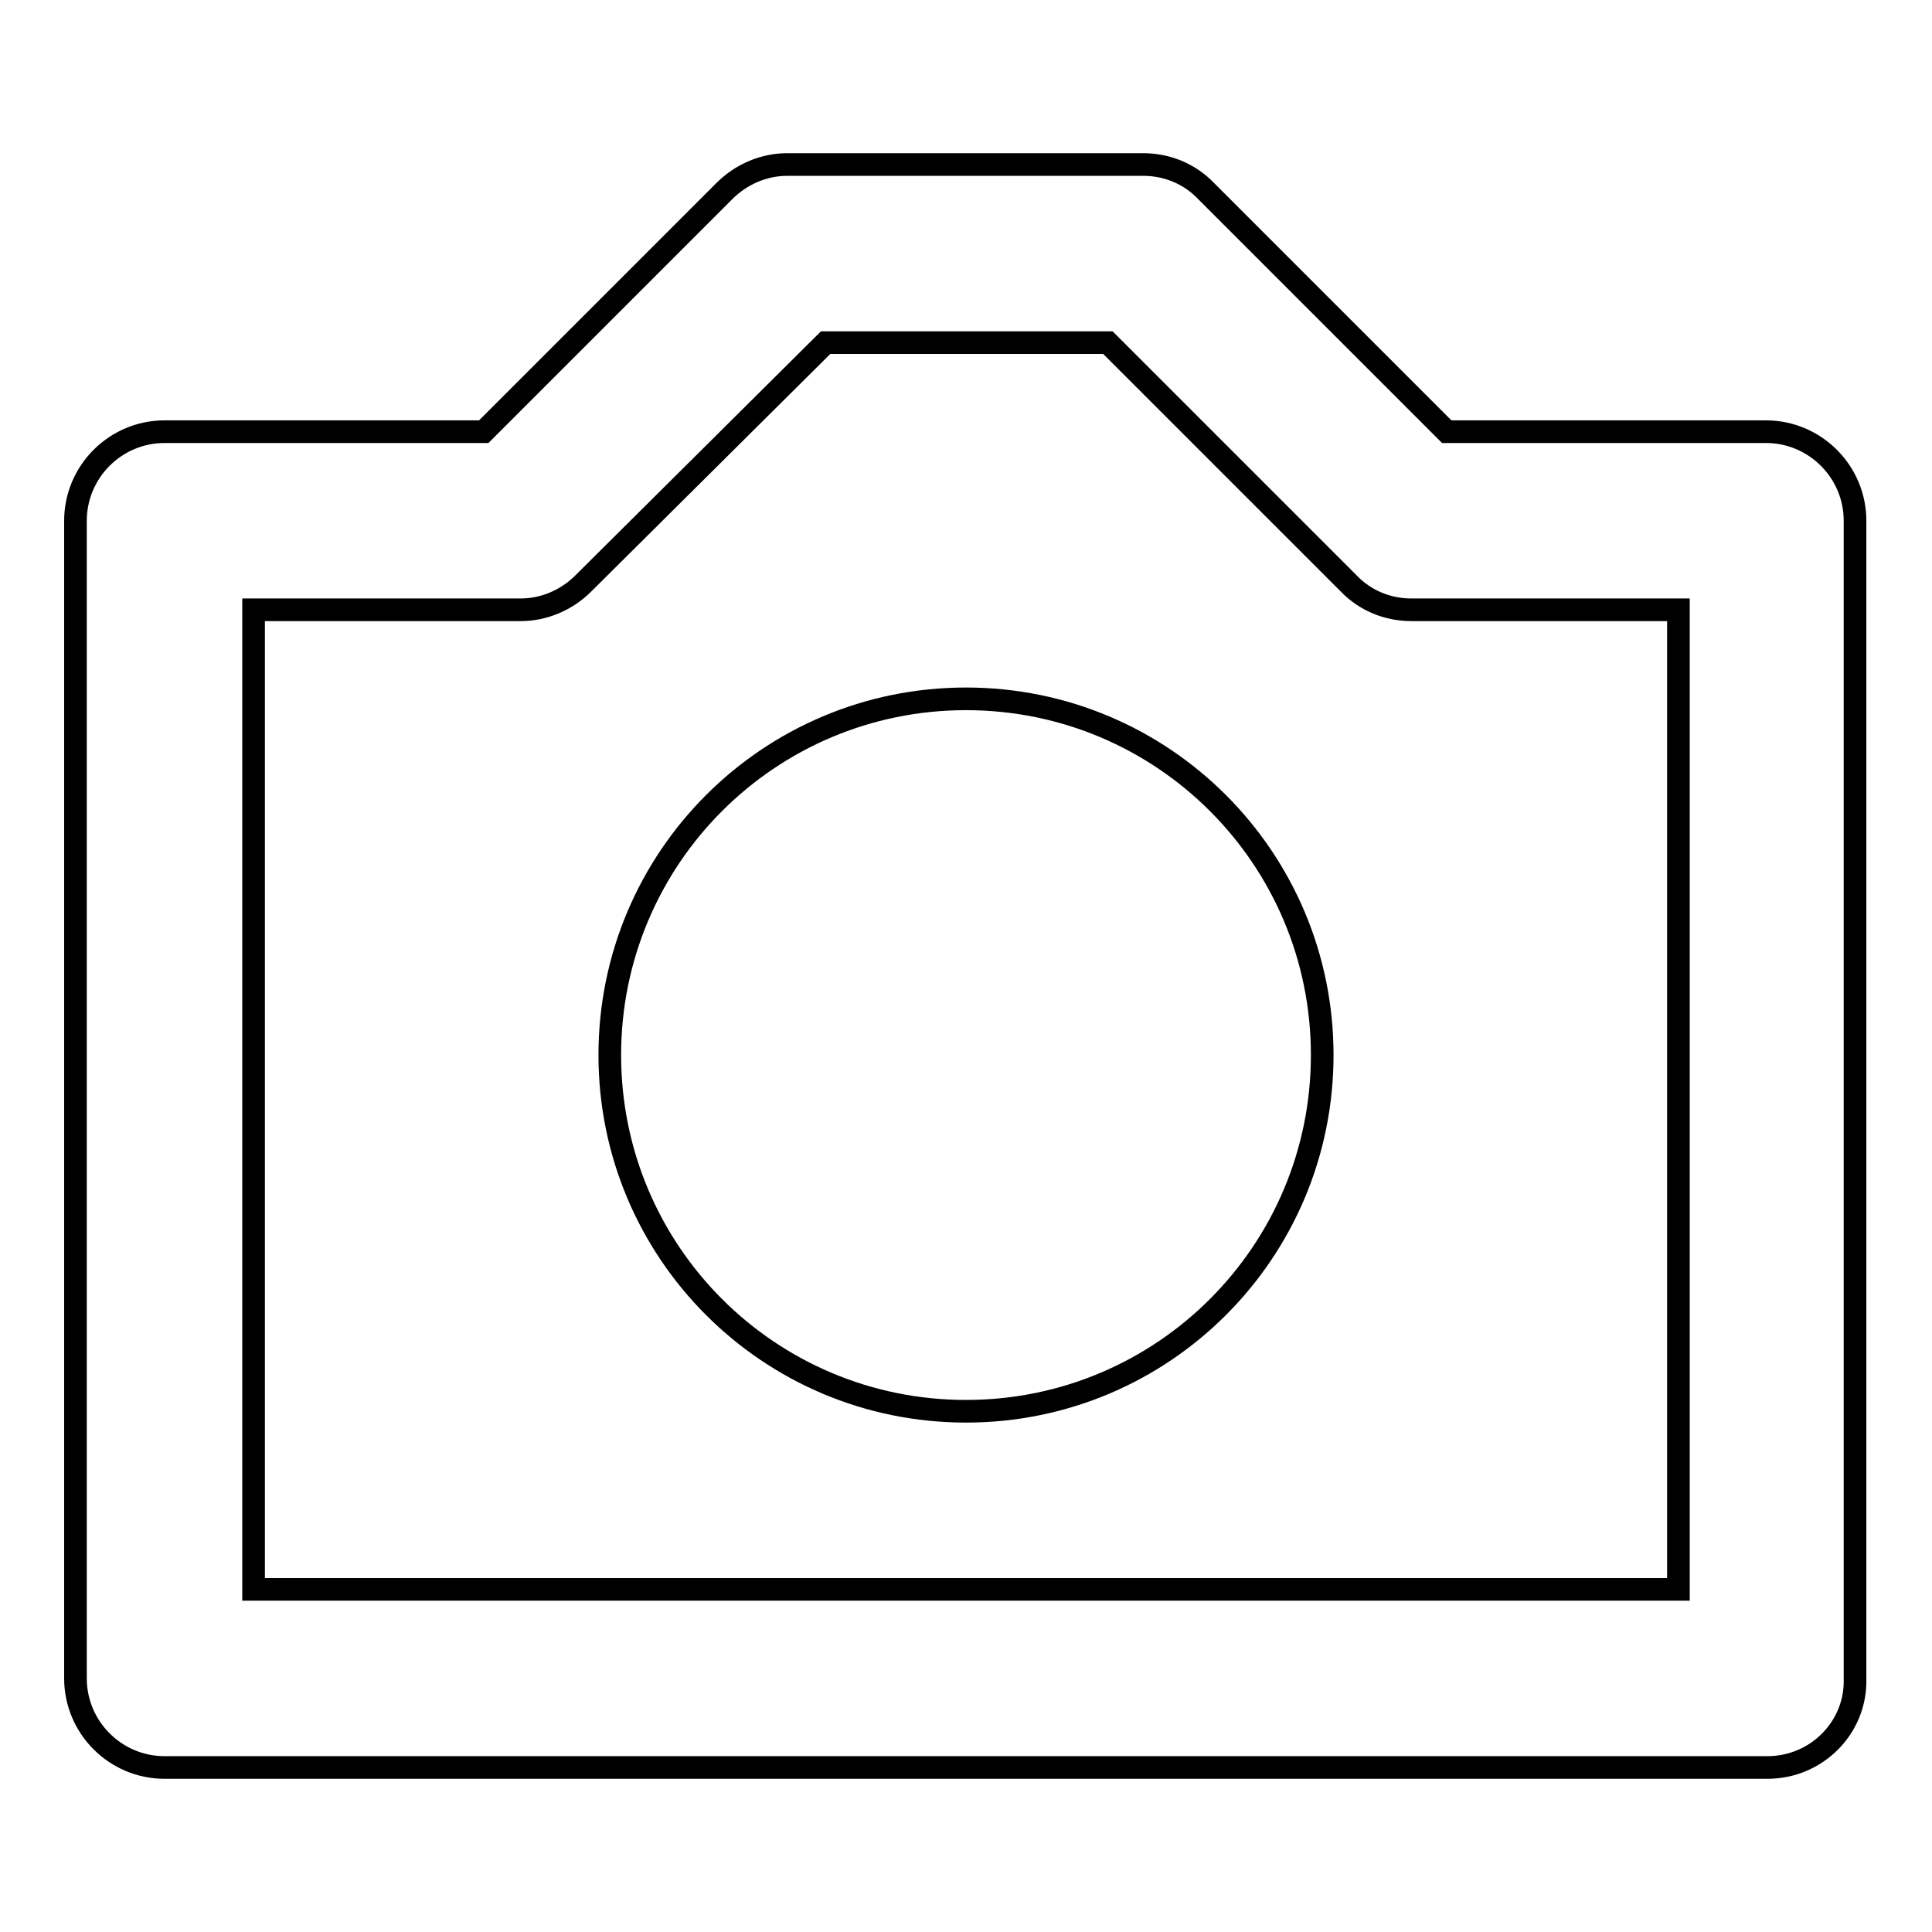
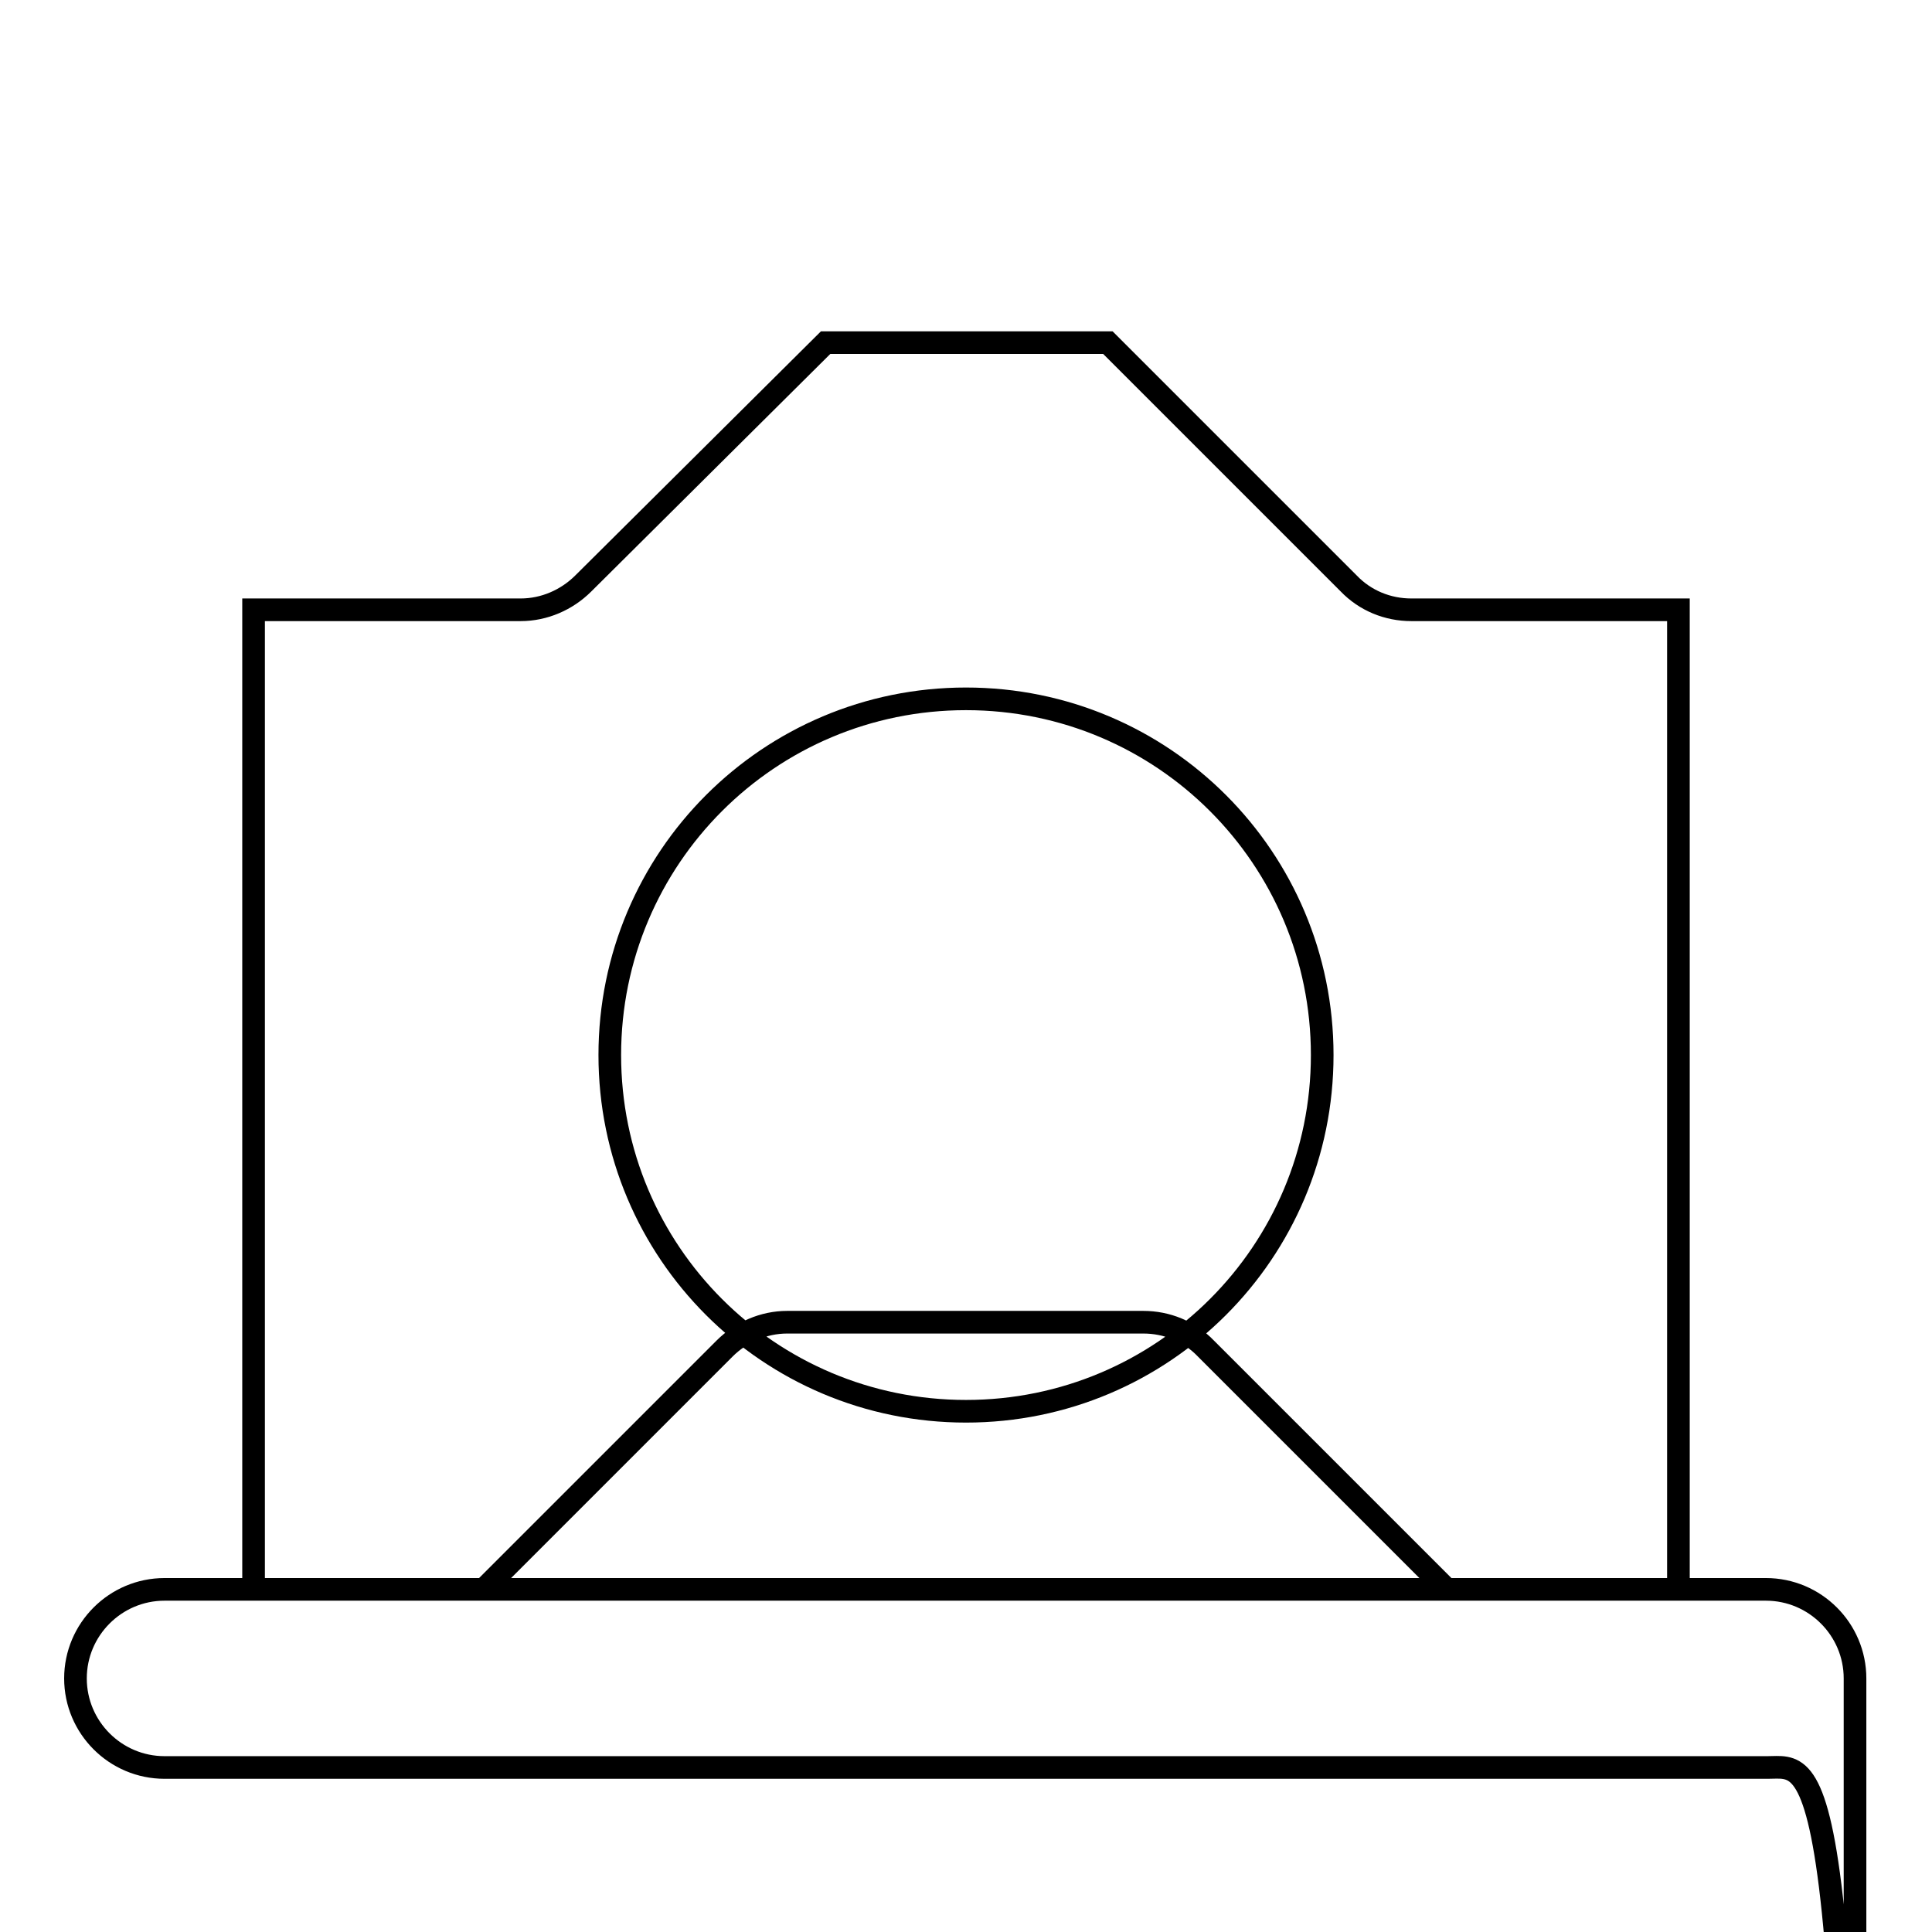
<svg xmlns="http://www.w3.org/2000/svg" version="1.1" x="0px" y="0px" viewBox="0 0 256 256" enable-background="new 0 0 256 256" xml:space="preserve">
  <g>
-     <path stroke-width="3" fill-opacity="0" stroke="#000000" d="M80.8,139.8c0,26.1,21.1,47.2,47.2,47.2c26.1,0,47.2-21.1,47.2-47.2c0,0,0,0,0,0 c0-26.1-21.1-47.2-47.2-47.2S80.8,113.7,80.8,139.8z M234.2,234.2H21.8c-6.5,0-11.8-5.3-11.8-11.8l0,0V69c0-6.5,5.3-11.8,11.8-11.8 h42.3l31.9-31.9c2.2-2.2,5.2-3.5,8.3-3.5h47.2c3.1,0,6.1,1.2,8.3,3.5l31.9,31.9h42.3c6.5,0,11.8,5.3,11.8,11.8l0,0v153.4 C246,228.9,240.7,234.2,234.2,234.2L234.2,234.2z M33.6,210.6h188.8V80.8H187c-3.1,0-6.1-1.2-8.3-3.5l-31.9-31.9h-37.4L77.3,77.3 c-2.2,2.2-5.2,3.5-8.3,3.5H33.6V210.6z" />
+     <path stroke-width="3" fill-opacity="0" stroke="#000000" d="M80.8,139.8c0,26.1,21.1,47.2,47.2,47.2c26.1,0,47.2-21.1,47.2-47.2c0,0,0,0,0,0 c0-26.1-21.1-47.2-47.2-47.2S80.8,113.7,80.8,139.8z M234.2,234.2H21.8c-6.5,0-11.8-5.3-11.8-11.8l0,0c0-6.5,5.3-11.8,11.8-11.8 h42.3l31.9-31.9c2.2-2.2,5.2-3.5,8.3-3.5h47.2c3.1,0,6.1,1.2,8.3,3.5l31.9,31.9h42.3c6.5,0,11.8,5.3,11.8,11.8l0,0v153.4 C246,228.9,240.7,234.2,234.2,234.2L234.2,234.2z M33.6,210.6h188.8V80.8H187c-3.1,0-6.1-1.2-8.3-3.5l-31.9-31.9h-37.4L77.3,77.3 c-2.2,2.2-5.2,3.5-8.3,3.5H33.6V210.6z" />
  </g>
</svg>